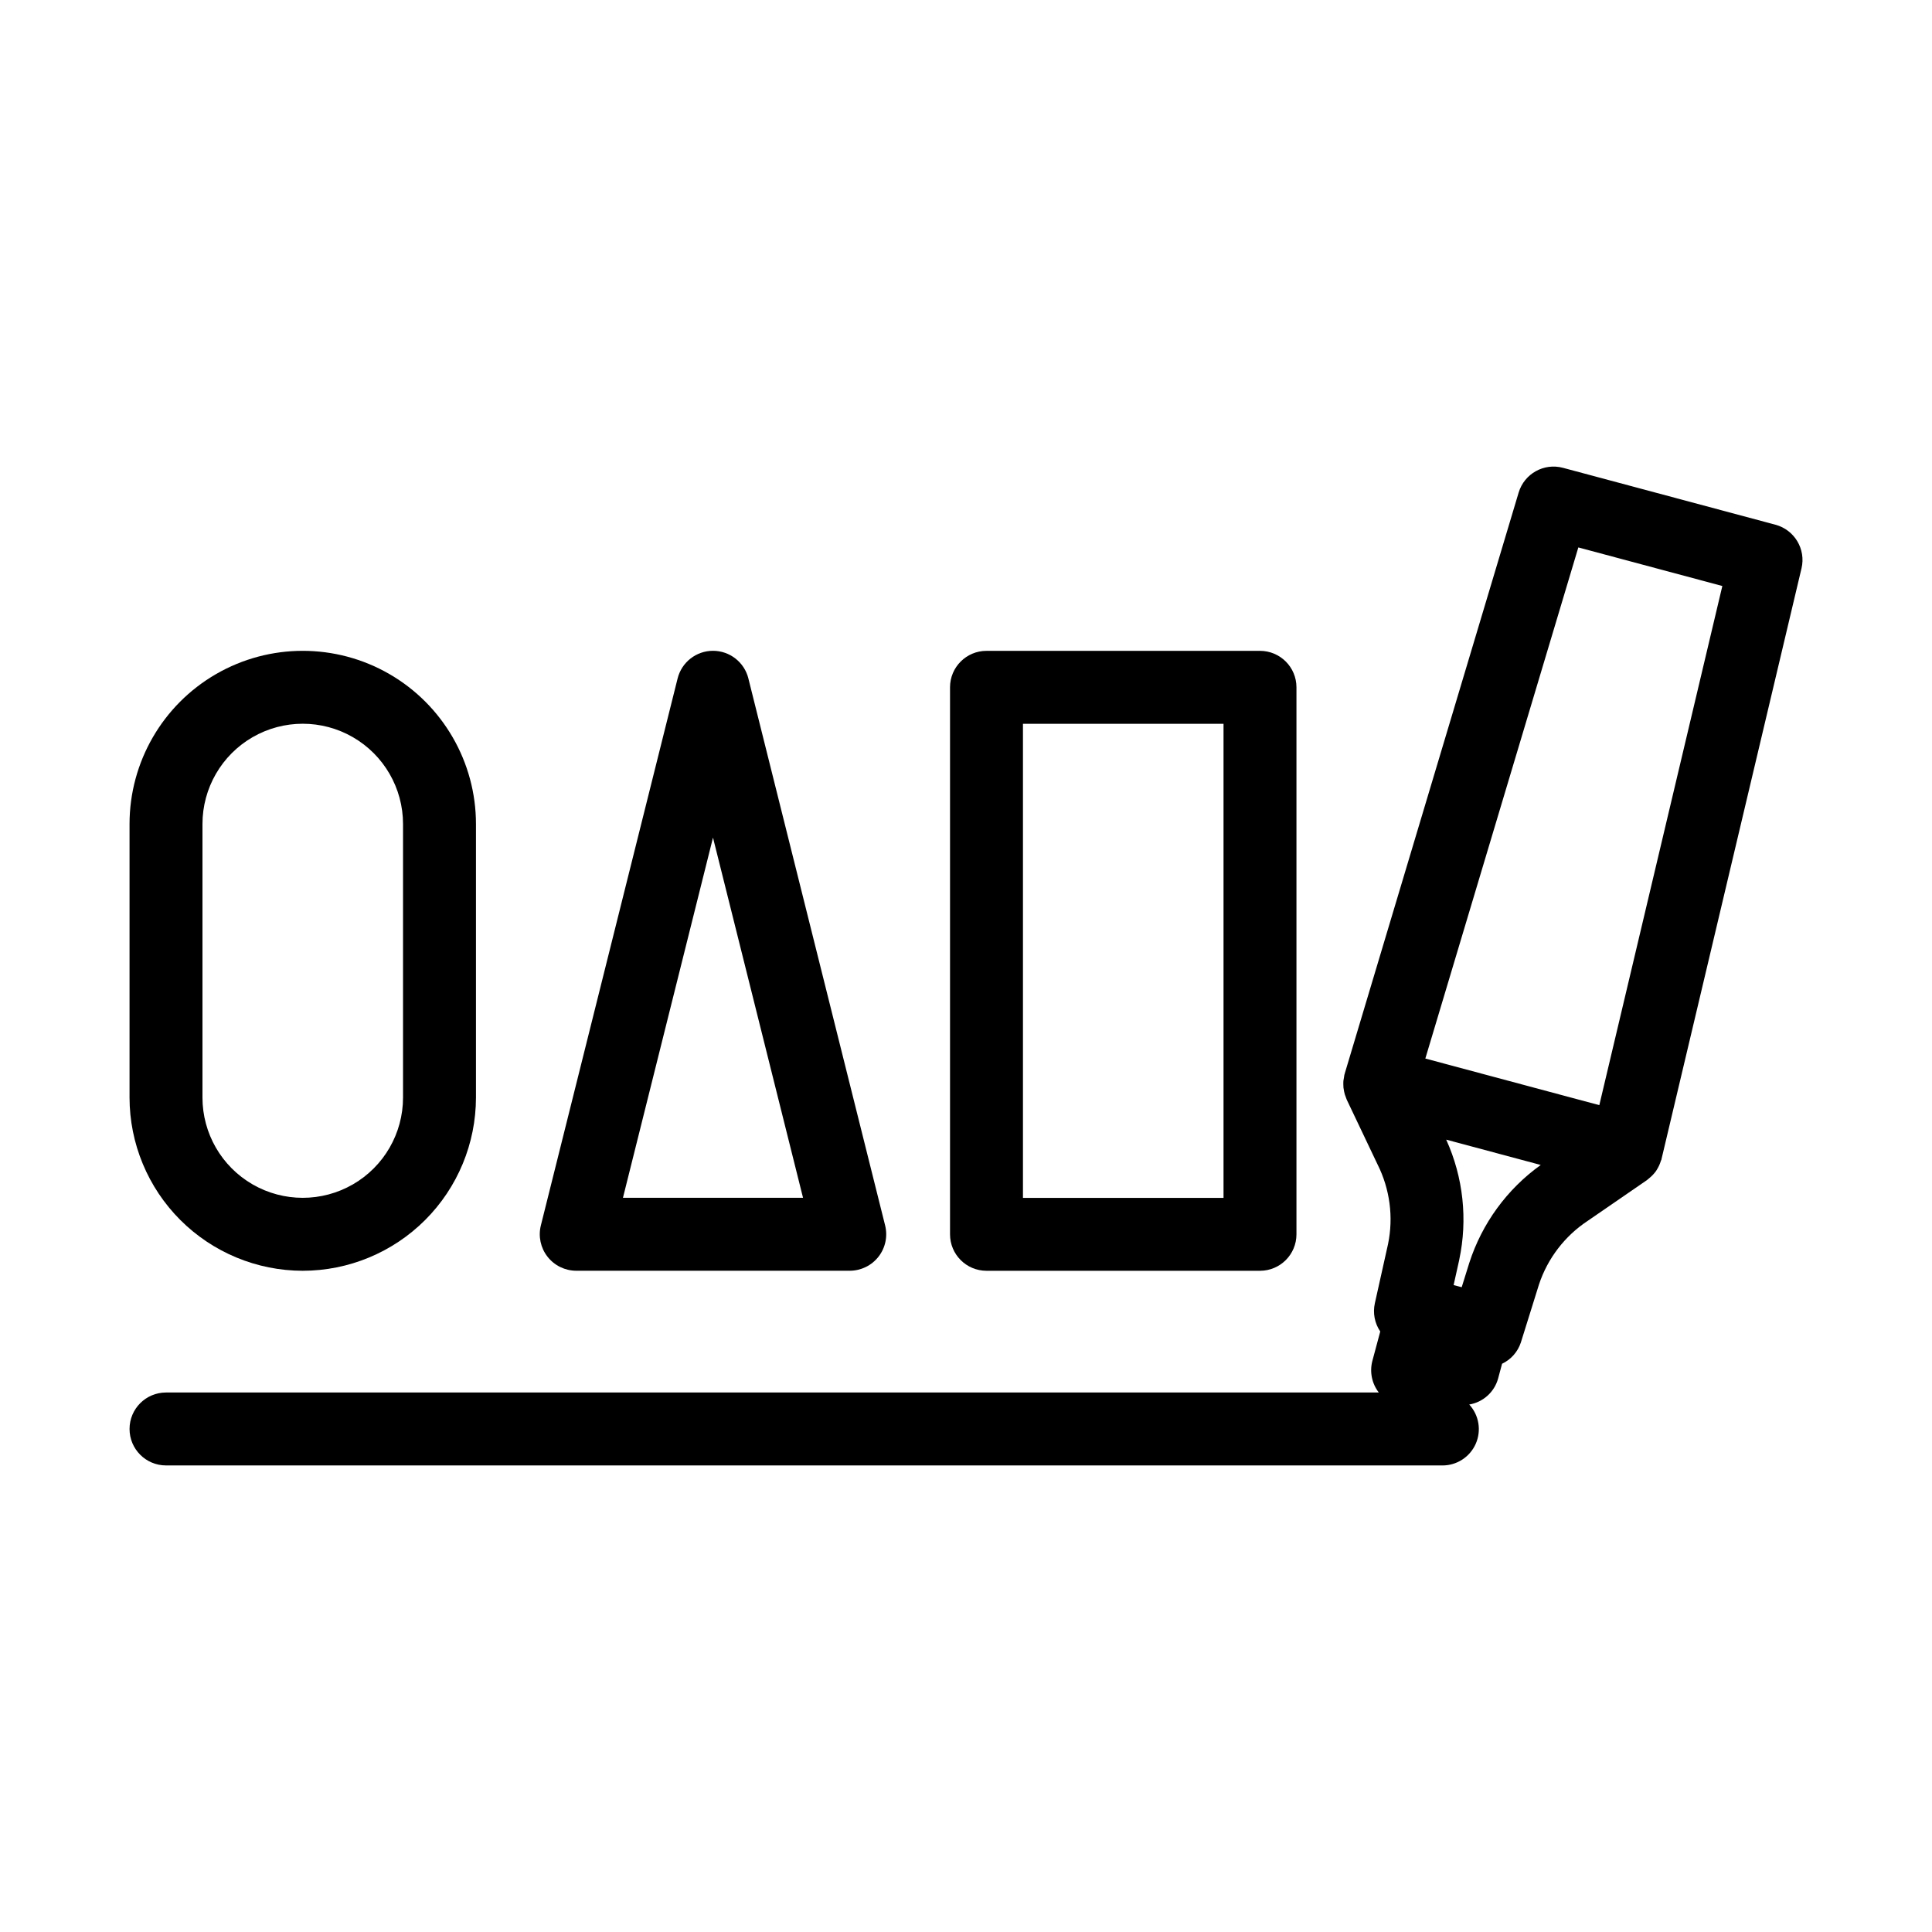
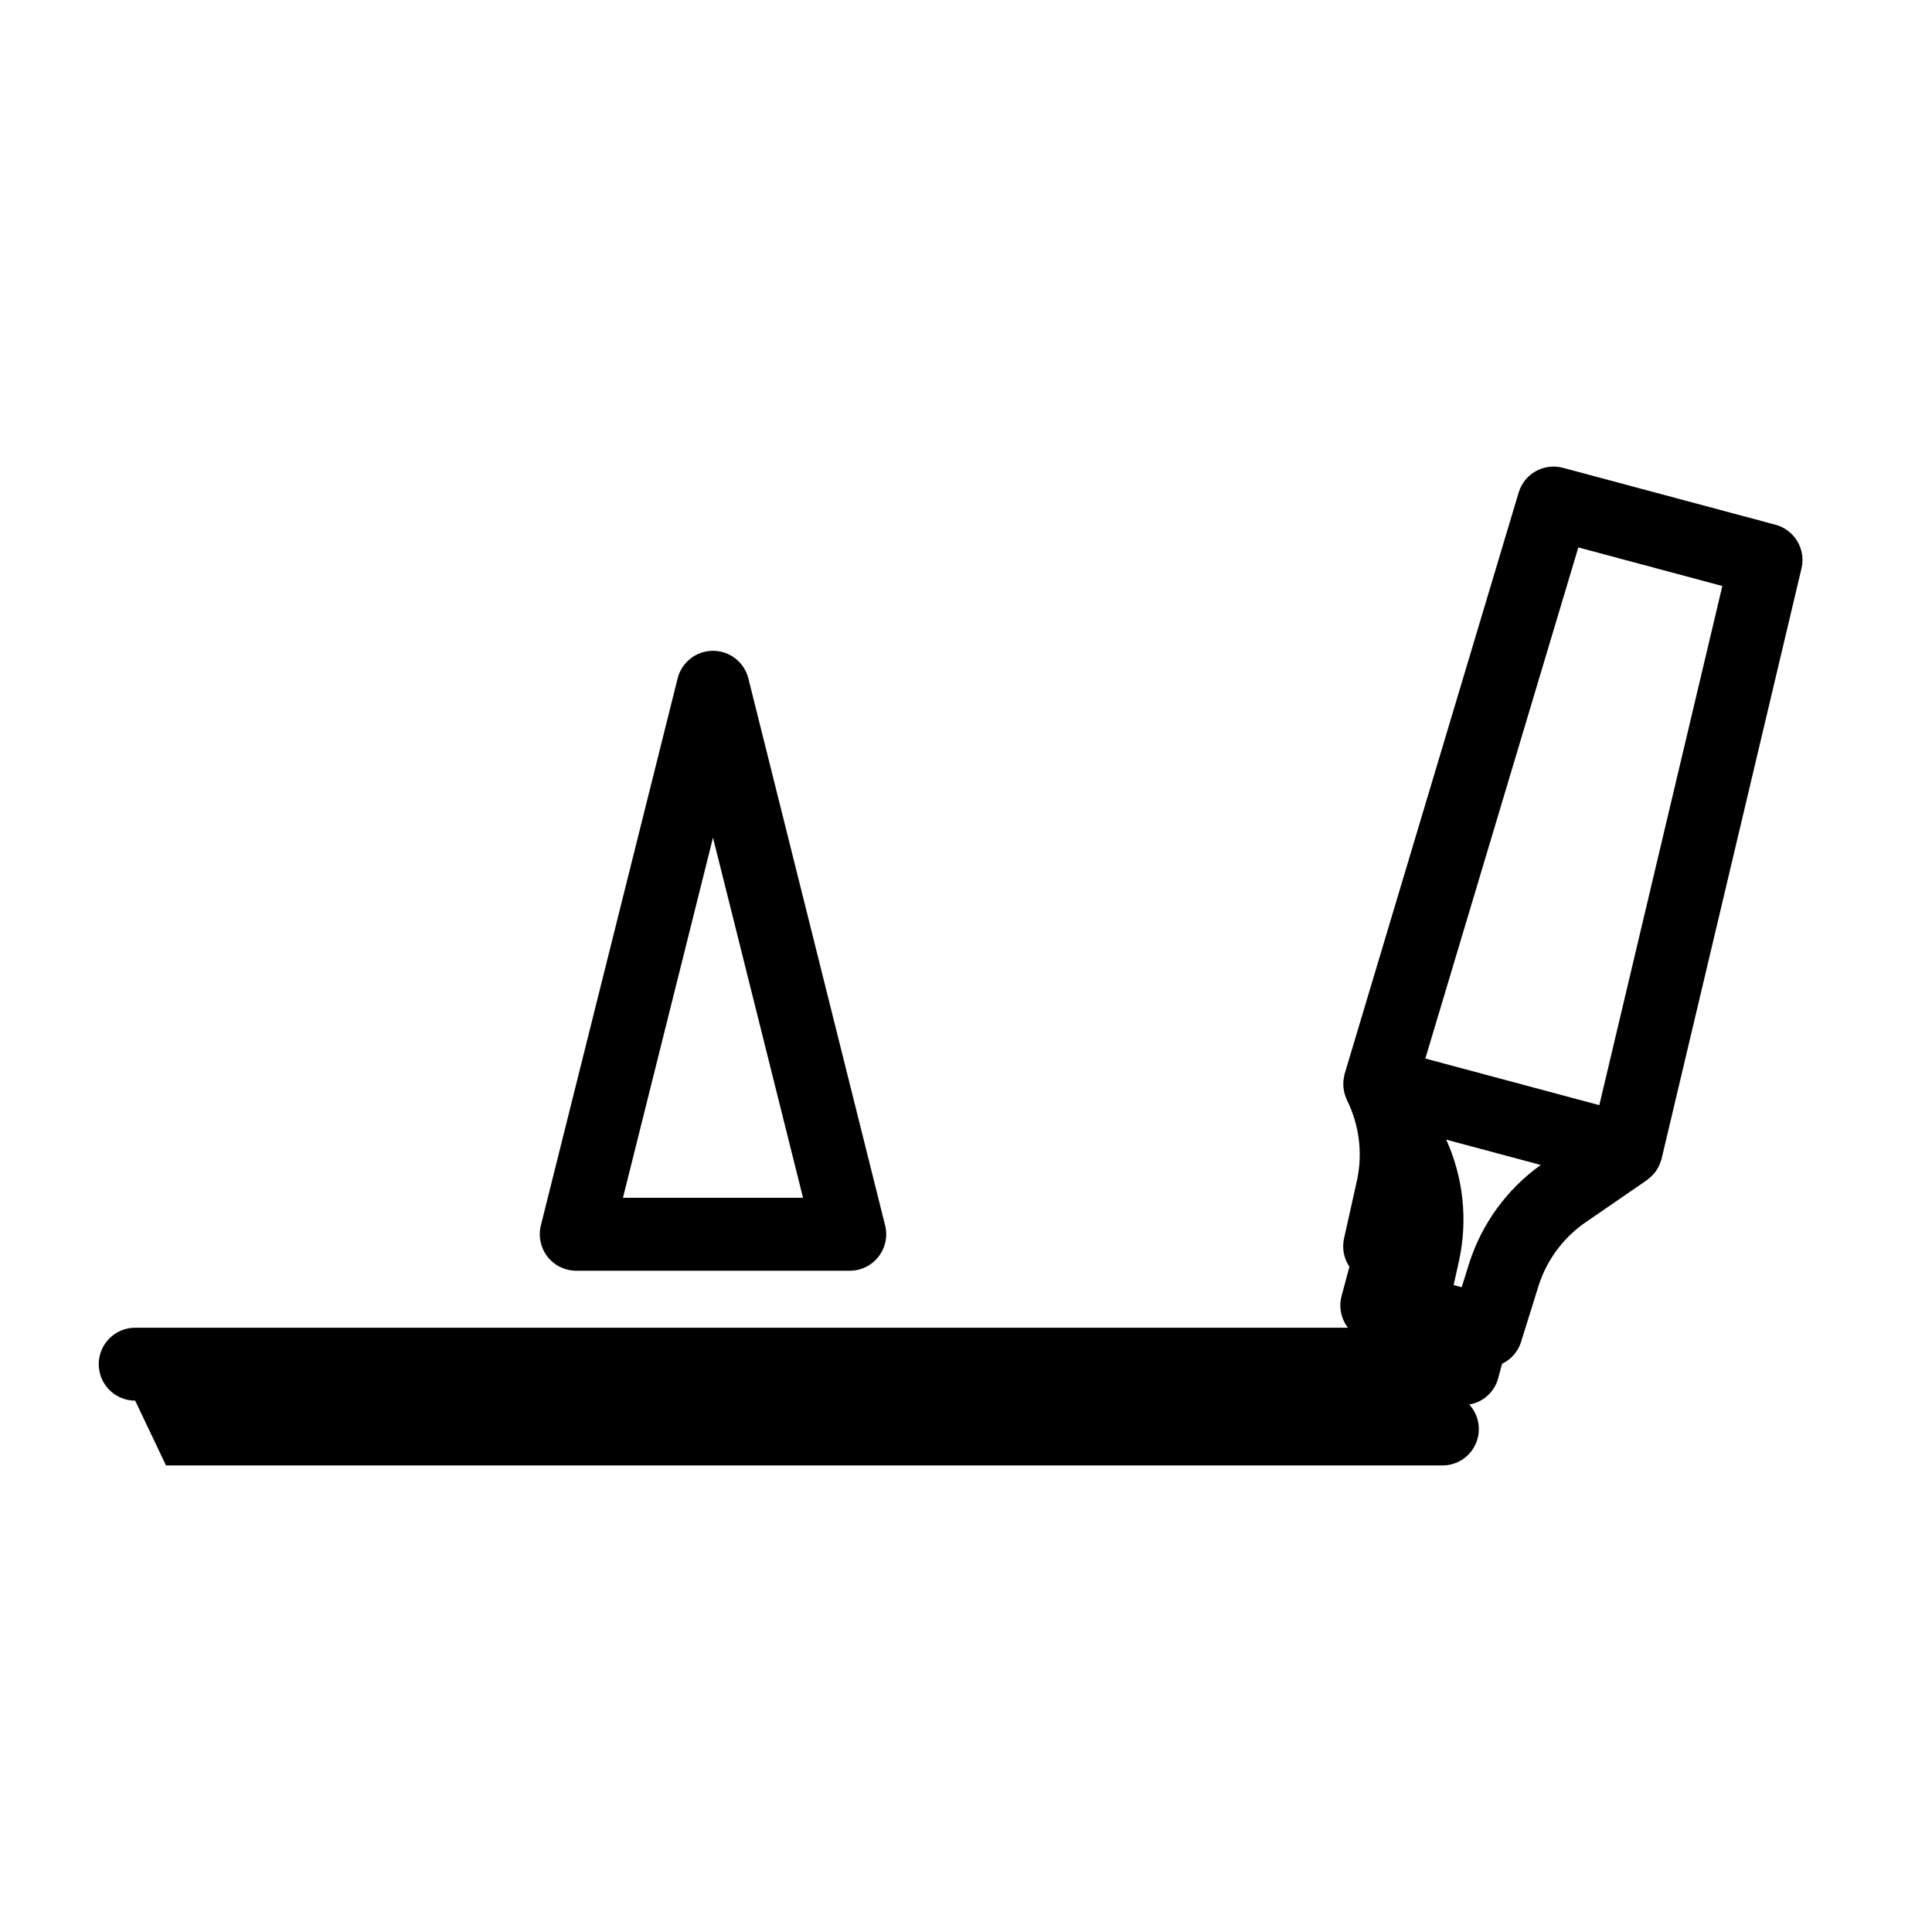
<svg xmlns="http://www.w3.org/2000/svg" fill="#000000" width="800px" height="800px" version="1.1" viewBox="144 144 512 512">
  <g>
-     <path d="m187.99 532.36h338.25c3.828 0.016 7.301-2.242 8.848-5.742 1.543-3.504 0.867-7.586-1.723-10.406 3.672-0.609 6.656-3.297 7.648-6.883l1.051-3.918c2.375-1.125 4.18-3.18 4.992-5.676l4.781-15.305v-0.004c2.293-6.941 6.867-12.902 12.977-16.922l15.609-10.738c0.078-0.055 0.145-0.129 0.223-0.184 0.137-0.098 0.254-0.215 0.383-0.32 0.691-0.551 1.305-1.195 1.824-1.914 0.074-0.102 0.129-0.211 0.199-0.316v-0.004c0.477-0.746 0.848-1.559 1.102-2.406 0.035-0.117 0.117-0.207 0.148-0.324 0.02-0.074 0.02-0.148 0.035-0.223l0.012-0.039 37.066-156.41h0.004c1.203-5.086-1.855-10.211-6.906-11.566l-56.297-15.078c-5.051-1.359-10.266 1.551-11.762 6.562l-46.086 153.96c-0.016 0.051-0.016 0.102-0.031 0.152-0.012 0.047-0.039 0.086-0.051 0.133-0.055 0.203-0.059 0.406-0.098 0.609v-0.004c-0.078 0.355-0.137 0.715-0.176 1.074-0.027 0.312-0.016 0.617-0.016 0.926 0.004 0.293 0.004 0.586 0.035 0.875h0.004c0.035 0.332 0.094 0.66 0.164 0.984 0.055 0.262 0.109 0.52 0.188 0.777 0.102 0.328 0.219 0.652 0.355 0.969 0.059 0.141 0.09 0.289 0.156 0.426l8.168 17.168c3.269 6.519 4.25 13.949 2.781 21.09l-3.5 15.711c-0.57 2.582-0.051 5.281 1.434 7.469l-2.082 7.758c-0.777 2.914-0.152 6.023 1.695 8.41h-321.4c-5.34 0-9.664 4.328-9.664 9.664 0 5.336 4.324 9.664 9.664 9.664zm345.39-53.695-2.016 6.461-2.141-0.57 1.484-6.664-0.004-0.004c2.289-10.719 1.082-21.887-3.445-31.871l25.051 6.711v0.004c-8.926 6.391-15.562 15.484-18.93 25.934zm28.895-189.59 38.16 10.223-32.602 137.58-46.105-12.355z" />
-     <path d="m405.43 480.77h72.48c5.336 0 9.664-4.328 9.664-9.664v-144.96c0-5.34-4.328-9.664-9.664-9.664h-72.48c-5.34 0-9.664 4.328-9.664 9.664v144.96c0 5.336 4.324 9.664 9.664 9.664zm9.664-144.96h53.152v125.64h-53.152z" />
+     <path d="m187.99 532.36h338.25c3.828 0.016 7.301-2.242 8.848-5.742 1.543-3.504 0.867-7.586-1.723-10.406 3.672-0.609 6.656-3.297 7.648-6.883l1.051-3.918c2.375-1.125 4.18-3.18 4.992-5.676l4.781-15.305v-0.004c2.293-6.941 6.867-12.902 12.977-16.922l15.609-10.738c0.078-0.055 0.145-0.129 0.223-0.184 0.137-0.098 0.254-0.215 0.383-0.32 0.691-0.551 1.305-1.195 1.824-1.914 0.074-0.102 0.129-0.211 0.199-0.316v-0.004c0.477-0.746 0.848-1.559 1.102-2.406 0.035-0.117 0.117-0.207 0.148-0.324 0.02-0.074 0.02-0.148 0.035-0.223l0.012-0.039 37.066-156.41h0.004c1.203-5.086-1.855-10.211-6.906-11.566l-56.297-15.078c-5.051-1.359-10.266 1.551-11.762 6.562l-46.086 153.96c-0.016 0.051-0.016 0.102-0.031 0.152-0.012 0.047-0.039 0.086-0.051 0.133-0.055 0.203-0.059 0.406-0.098 0.609v-0.004c-0.078 0.355-0.137 0.715-0.176 1.074-0.027 0.312-0.016 0.617-0.016 0.926 0.004 0.293 0.004 0.586 0.035 0.875h0.004c0.035 0.332 0.094 0.66 0.164 0.984 0.055 0.262 0.109 0.52 0.188 0.777 0.102 0.328 0.219 0.652 0.355 0.969 0.059 0.141 0.09 0.289 0.156 0.426c3.269 6.519 4.25 13.949 2.781 21.09l-3.5 15.711c-0.57 2.582-0.051 5.281 1.434 7.469l-2.082 7.758c-0.777 2.914-0.152 6.023 1.695 8.41h-321.4c-5.34 0-9.664 4.328-9.664 9.664 0 5.336 4.324 9.664 9.664 9.664zm345.39-53.695-2.016 6.461-2.141-0.57 1.484-6.664-0.004-0.004c2.289-10.719 1.082-21.887-3.445-31.871l25.051 6.711v0.004c-8.926 6.391-15.562 15.484-18.93 25.934zm28.895-189.59 38.16 10.223-32.602 137.58-46.105-12.355z" />
    <path d="m332.95 316.47c-4.434 0-8.301 3.019-9.375 7.32l-36.242 144.96c-0.719 2.887-0.07 5.945 1.762 8.289 1.832 2.348 4.641 3.715 7.617 3.719h72.48c2.977-0.004 5.785-1.371 7.617-3.719 1.832-2.344 2.481-5.402 1.758-8.289l-36.242-144.96h0.004c-1.078-4.301-4.941-7.32-9.379-7.32zm-23.863 144.96 23.863-95.453 23.863 95.453z" />
-     <path d="m224.23 480.77c12.172-0.016 23.84-4.856 32.445-13.461 8.605-8.605 13.445-20.273 13.461-32.445v-72.48c0-16.402-8.75-31.559-22.953-39.758-14.203-8.199-31.703-8.199-45.906 0-14.203 8.199-22.949 23.355-22.949 39.758v72.48c0.012 12.172 4.852 23.84 13.457 32.445 8.609 8.605 20.277 13.445 32.445 13.461zm-26.574-118.39c0-9.496 5.062-18.27 13.285-23.02 8.223-4.746 18.355-4.746 26.578 0 8.223 4.75 13.289 13.523 13.289 23.02v72.48c0 9.496-5.066 18.27-13.289 23.016s-18.355 4.746-26.578 0-13.285-13.52-13.285-23.016z" />
  </g>
</svg>